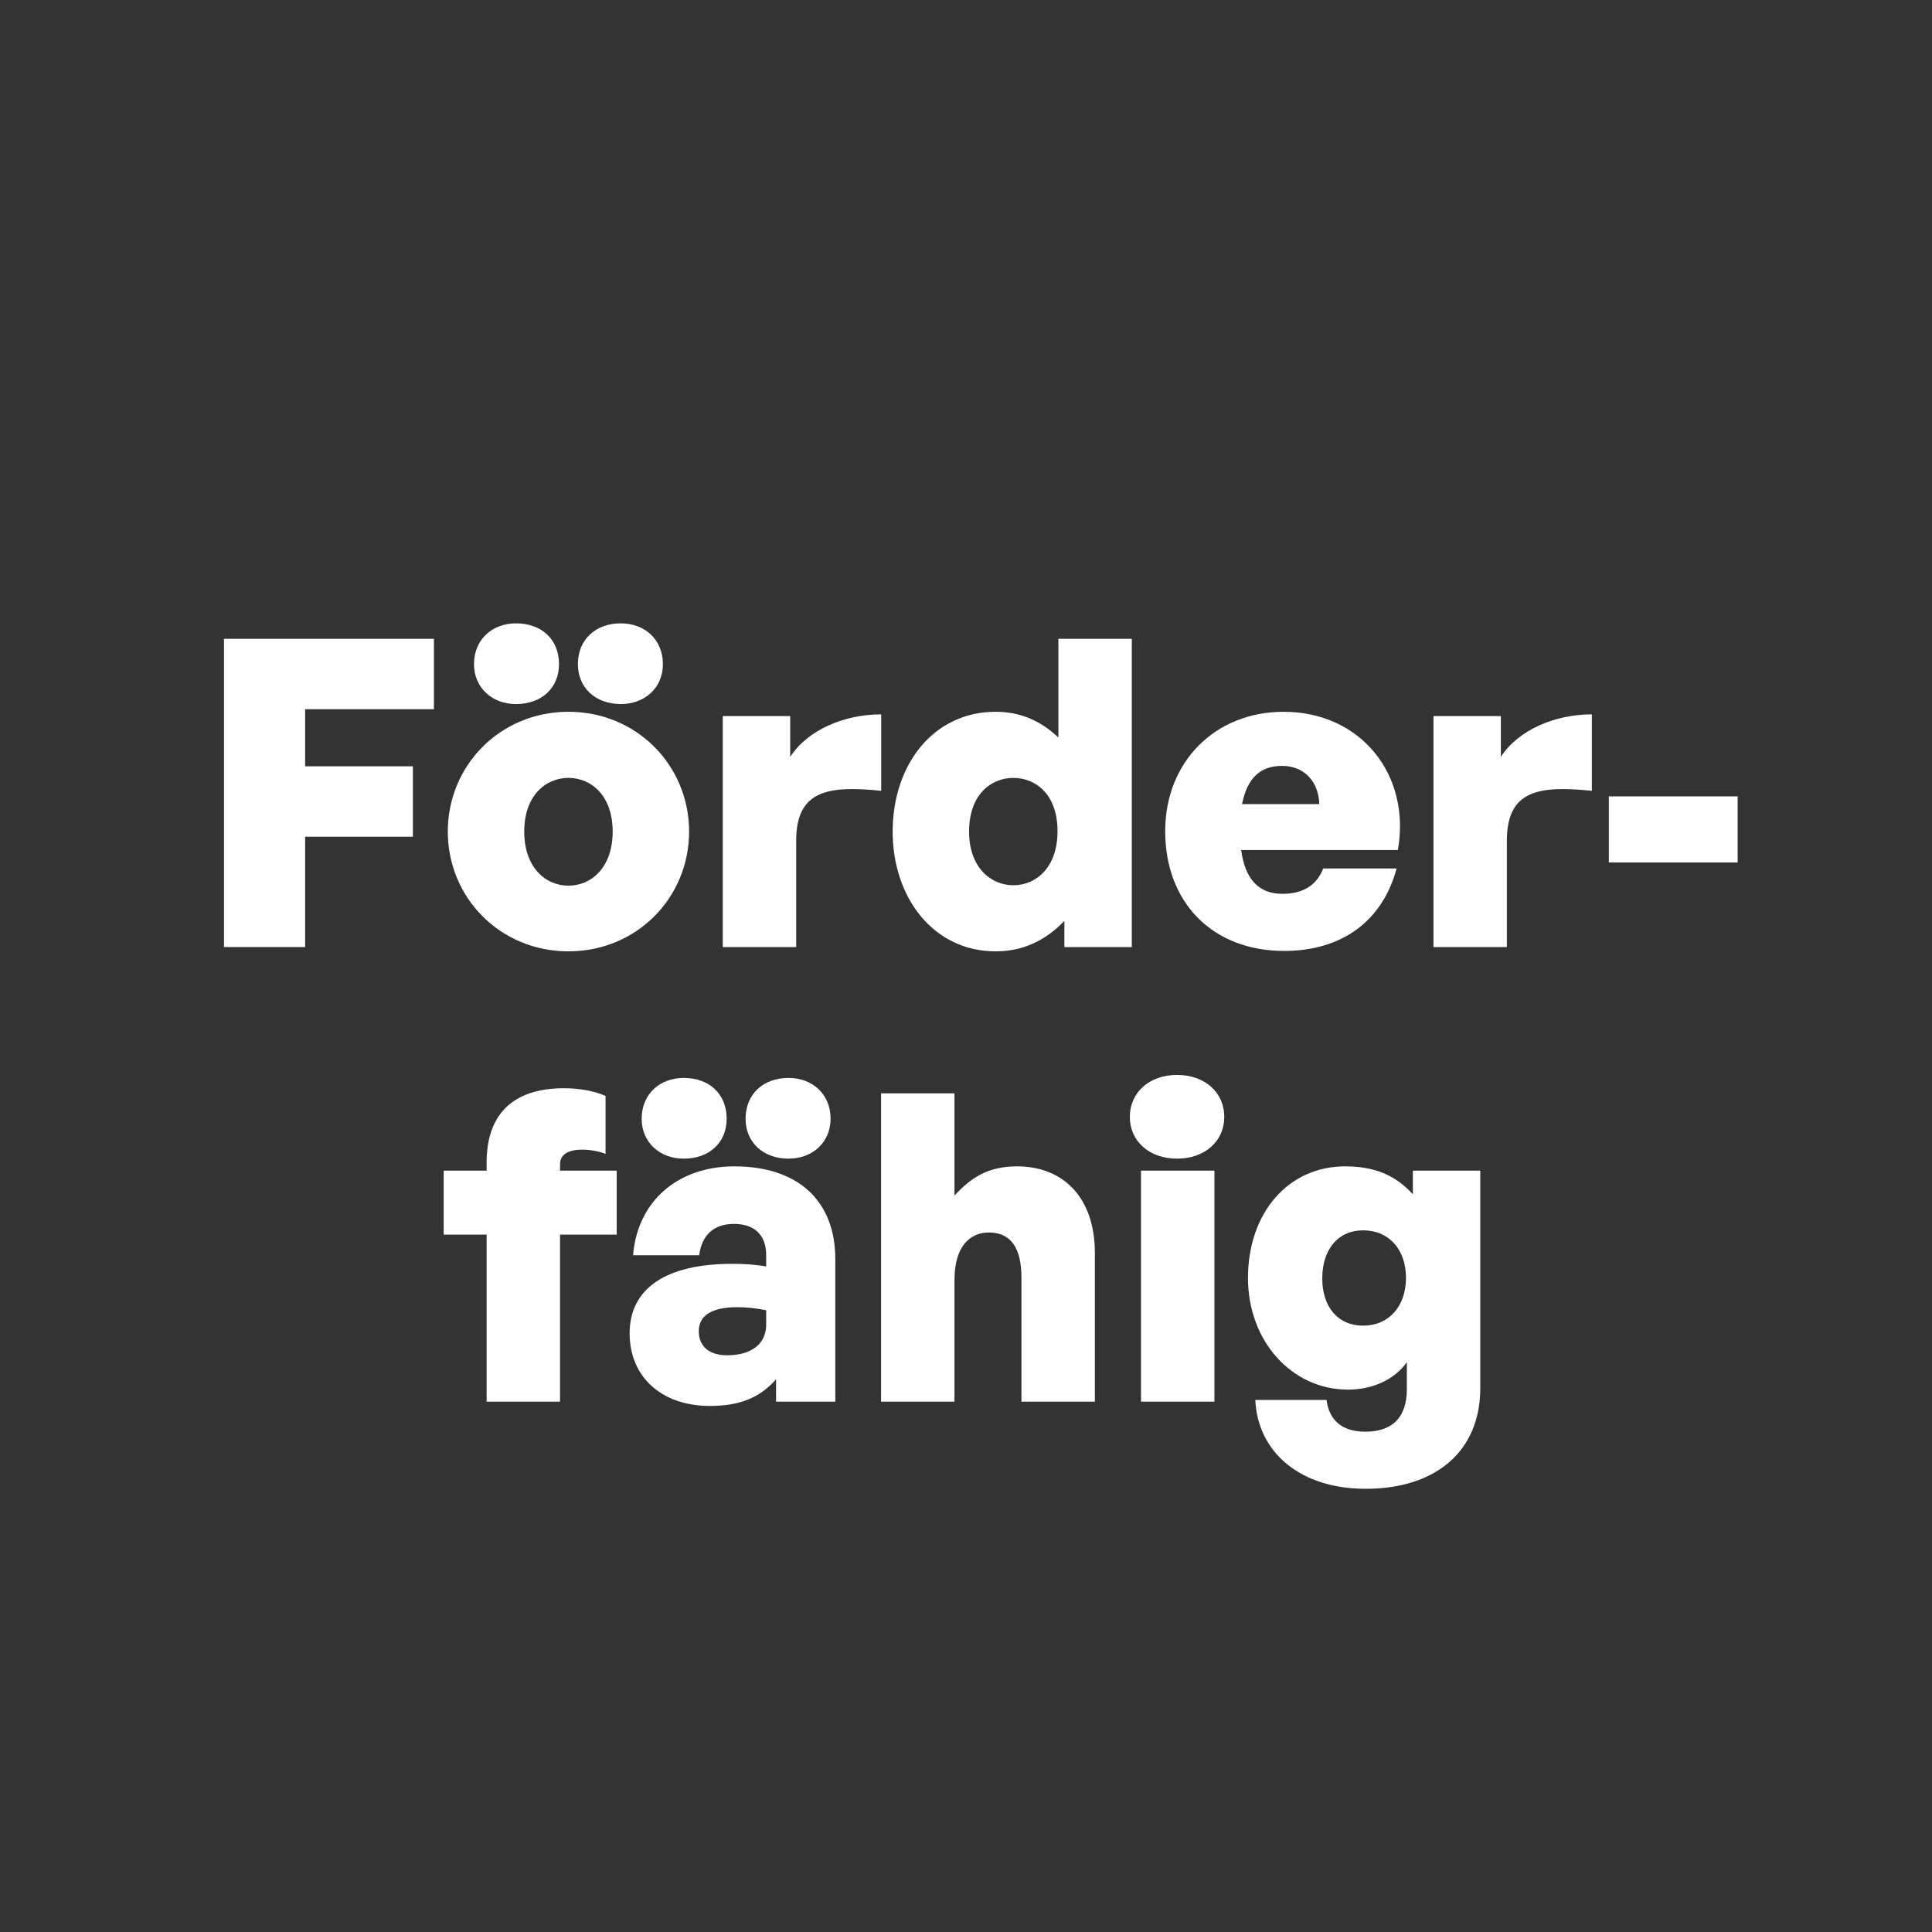
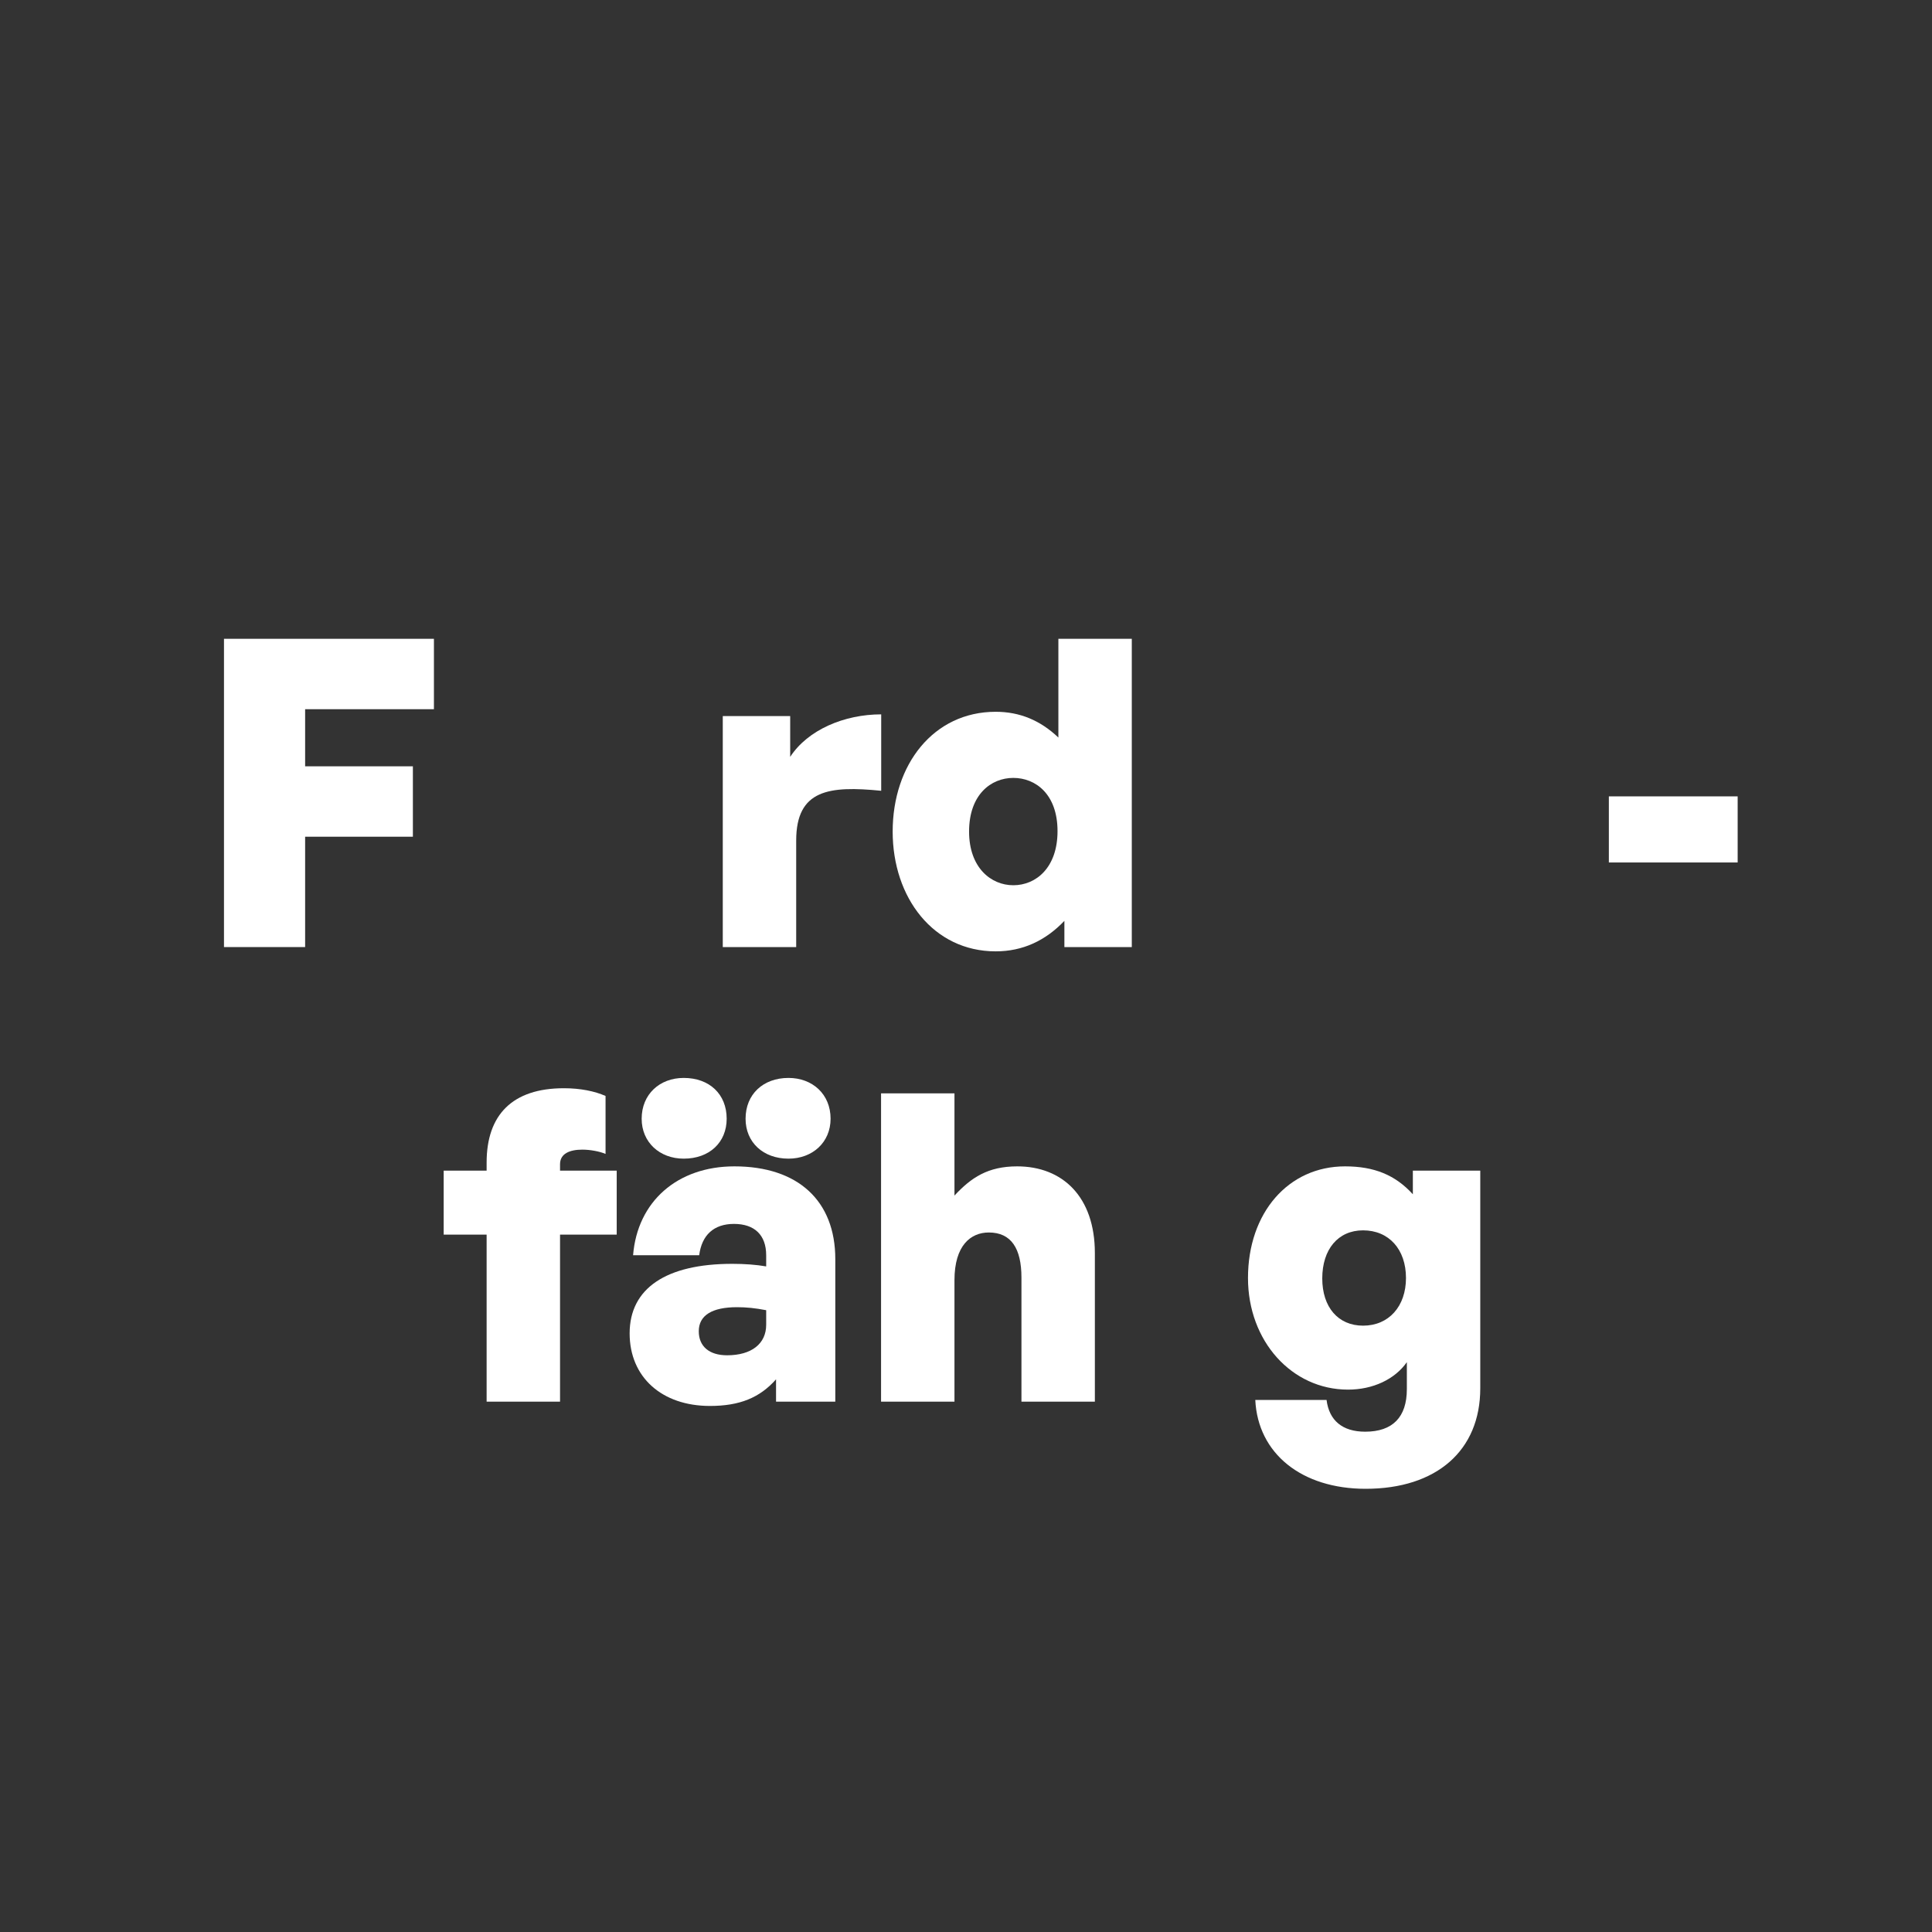
<svg xmlns="http://www.w3.org/2000/svg" width="120" height="120" viewBox="0 0 120 120" fill="none">
  <rect x="0" y="0" width="120" height="120" fill="#333333" stroke="none" />
  <path d="M18.952 58.824H13.912V39.677H26.952V44.05H18.952V47.597H25.645V51.97H18.952V58.824Z" fill="white" />
-   <path d="M41.174 41.25C41.174 42.717 40.054 43.73 38.561 43.73C36.988 43.73 35.894 42.717 35.894 41.25C35.894 39.73 36.988 38.717 38.561 38.717C40.054 38.717 41.174 39.73 41.174 41.25ZM34.721 41.25C34.721 42.717 33.654 43.73 32.054 43.73C30.561 43.73 29.441 42.717 29.441 41.25C29.441 39.73 30.561 38.717 32.054 38.717C33.654 38.717 34.721 39.73 34.721 41.25ZM35.308 59.09C31.068 59.09 27.814 55.757 27.814 51.65C27.814 47.544 31.068 44.21 35.308 44.21C39.548 44.21 42.801 47.544 42.801 51.65C42.801 55.757 39.548 59.09 35.308 59.09ZM35.308 55.01C36.721 55.01 38.054 53.89 38.054 51.65C38.054 49.41 36.721 48.317 35.308 48.317C33.894 48.317 32.561 49.41 32.561 51.65C32.561 53.89 33.894 55.01 35.308 55.01Z" fill="white" />
  <path d="M49.453 52.21V58.824H44.893V44.477H49.08V47.01C50.173 45.33 52.44 44.37 54.733 44.37V49.117C51.506 48.797 49.453 49.037 49.453 52.21Z" fill="white" />
  <path d="M55.445 51.65C55.445 47.49 57.978 44.21 61.845 44.21C63.338 44.21 64.618 44.744 65.738 45.81V39.677H70.298V58.824H66.111V57.197C64.938 58.424 63.525 59.09 61.845 59.09C57.978 59.09 55.445 55.757 55.445 51.65ZM60.191 51.65C60.191 53.89 61.551 54.984 62.938 54.984C64.351 54.984 65.685 53.89 65.685 51.624C65.685 49.33 64.325 48.317 62.938 48.317C61.551 48.317 60.191 49.357 60.191 51.65Z" fill="white" />
-   <path d="M79.758 59.064C75.332 59.064 72.372 56.077 72.372 51.624C72.372 47.33 75.465 44.21 79.732 44.21C84.478 44.21 87.652 48.077 86.825 52.797H77.092C77.332 54.61 78.185 55.517 79.652 55.517C80.932 55.517 81.785 54.984 82.185 53.944H86.745C85.865 57.224 83.332 59.064 79.758 59.064ZM79.625 47.57C78.265 47.57 77.465 48.344 77.145 49.944H81.945C81.892 48.504 80.985 47.57 79.625 47.57Z" fill="white" />
-   <path d="M93.594 52.21V58.824H89.034V44.477H93.22V47.01C94.314 45.33 96.58 44.37 98.874 44.37V49.117C95.647 48.797 93.594 49.037 93.594 52.21Z" fill="white" />
  <path d="M107.929 53.57H99.929V49.464H107.929V53.57Z" fill="white" />
  <path d="M34.785 87.059H30.225V76.686H27.558V72.712H30.225V72.206C30.225 69.246 31.825 67.592 35.025 67.592C36.065 67.592 36.945 67.779 37.612 68.072V71.672C37.238 71.512 36.652 71.406 36.172 71.406C35.398 71.406 34.785 71.645 34.785 72.312V72.712H38.305V76.686H34.785V87.059Z" fill="white" />
  <path d="M51.589 69.486C51.589 70.952 50.468 71.966 48.975 71.966C47.402 71.966 46.309 70.952 46.309 69.486C46.309 67.966 47.402 66.952 48.975 66.952C50.468 66.952 51.589 67.966 51.589 69.486ZM45.135 69.486C45.135 70.952 44.069 71.966 42.468 71.966C40.975 71.966 39.855 70.952 39.855 69.486C39.855 67.966 40.975 66.952 42.468 66.952C44.069 66.952 45.135 67.966 45.135 69.486ZM48.202 87.059V85.672C47.188 86.819 45.935 87.326 44.095 87.326C41.108 87.326 39.108 85.539 39.108 82.819C39.108 80.019 41.375 78.499 45.482 78.499C46.255 78.499 46.975 78.552 47.589 78.659V77.966C47.589 76.712 46.868 76.019 45.589 76.019C44.335 76.019 43.589 76.712 43.428 77.966H39.322C39.589 74.632 42.069 72.445 45.615 72.445C49.562 72.445 51.882 74.579 51.882 78.206V87.059H48.202ZM43.402 82.686C43.402 83.619 44.042 84.179 45.162 84.179C46.682 84.179 47.589 83.459 47.589 82.285V81.379C46.895 81.246 46.362 81.192 45.775 81.192C44.228 81.192 43.402 81.699 43.402 82.686Z" fill="white" />
  <path d="M59.284 79.512V87.059H54.724V67.912H59.284V74.259C60.324 73.139 61.364 72.445 63.177 72.445C66.004 72.445 68.004 74.339 68.004 77.832V87.059H63.444V79.352C63.444 77.539 62.804 76.552 61.417 76.552C60.297 76.552 59.284 77.352 59.284 79.512Z" fill="white" />
-   <path d="M76.043 69.379C76.043 70.872 74.843 71.966 73.109 71.966C71.376 71.966 70.176 70.872 70.176 69.379C70.176 67.859 71.376 66.766 73.109 66.766C74.843 66.766 76.043 67.859 76.043 69.379ZM75.43 87.059H70.87V72.712H75.43V87.059Z" fill="white" />
  <path d="M84.822 92.472C80.848 92.472 78.128 90.285 77.968 86.952H82.395C82.555 88.232 83.382 88.925 84.795 88.925C86.502 88.925 87.382 88.019 87.382 86.285V84.606C86.635 85.672 85.275 86.312 83.728 86.312C80.235 86.312 77.515 83.299 77.515 79.379C77.515 75.326 80.022 72.445 83.542 72.445C85.355 72.445 86.662 72.979 87.755 74.179V72.712H91.942V86.232C91.942 90.099 89.222 92.472 84.822 92.472ZM82.128 79.406C82.128 81.192 83.115 82.339 84.662 82.339C86.262 82.339 87.328 81.139 87.328 79.379C87.328 77.592 86.262 76.419 84.662 76.419C83.115 76.419 82.128 77.592 82.128 79.406Z" fill="white" />
</svg>